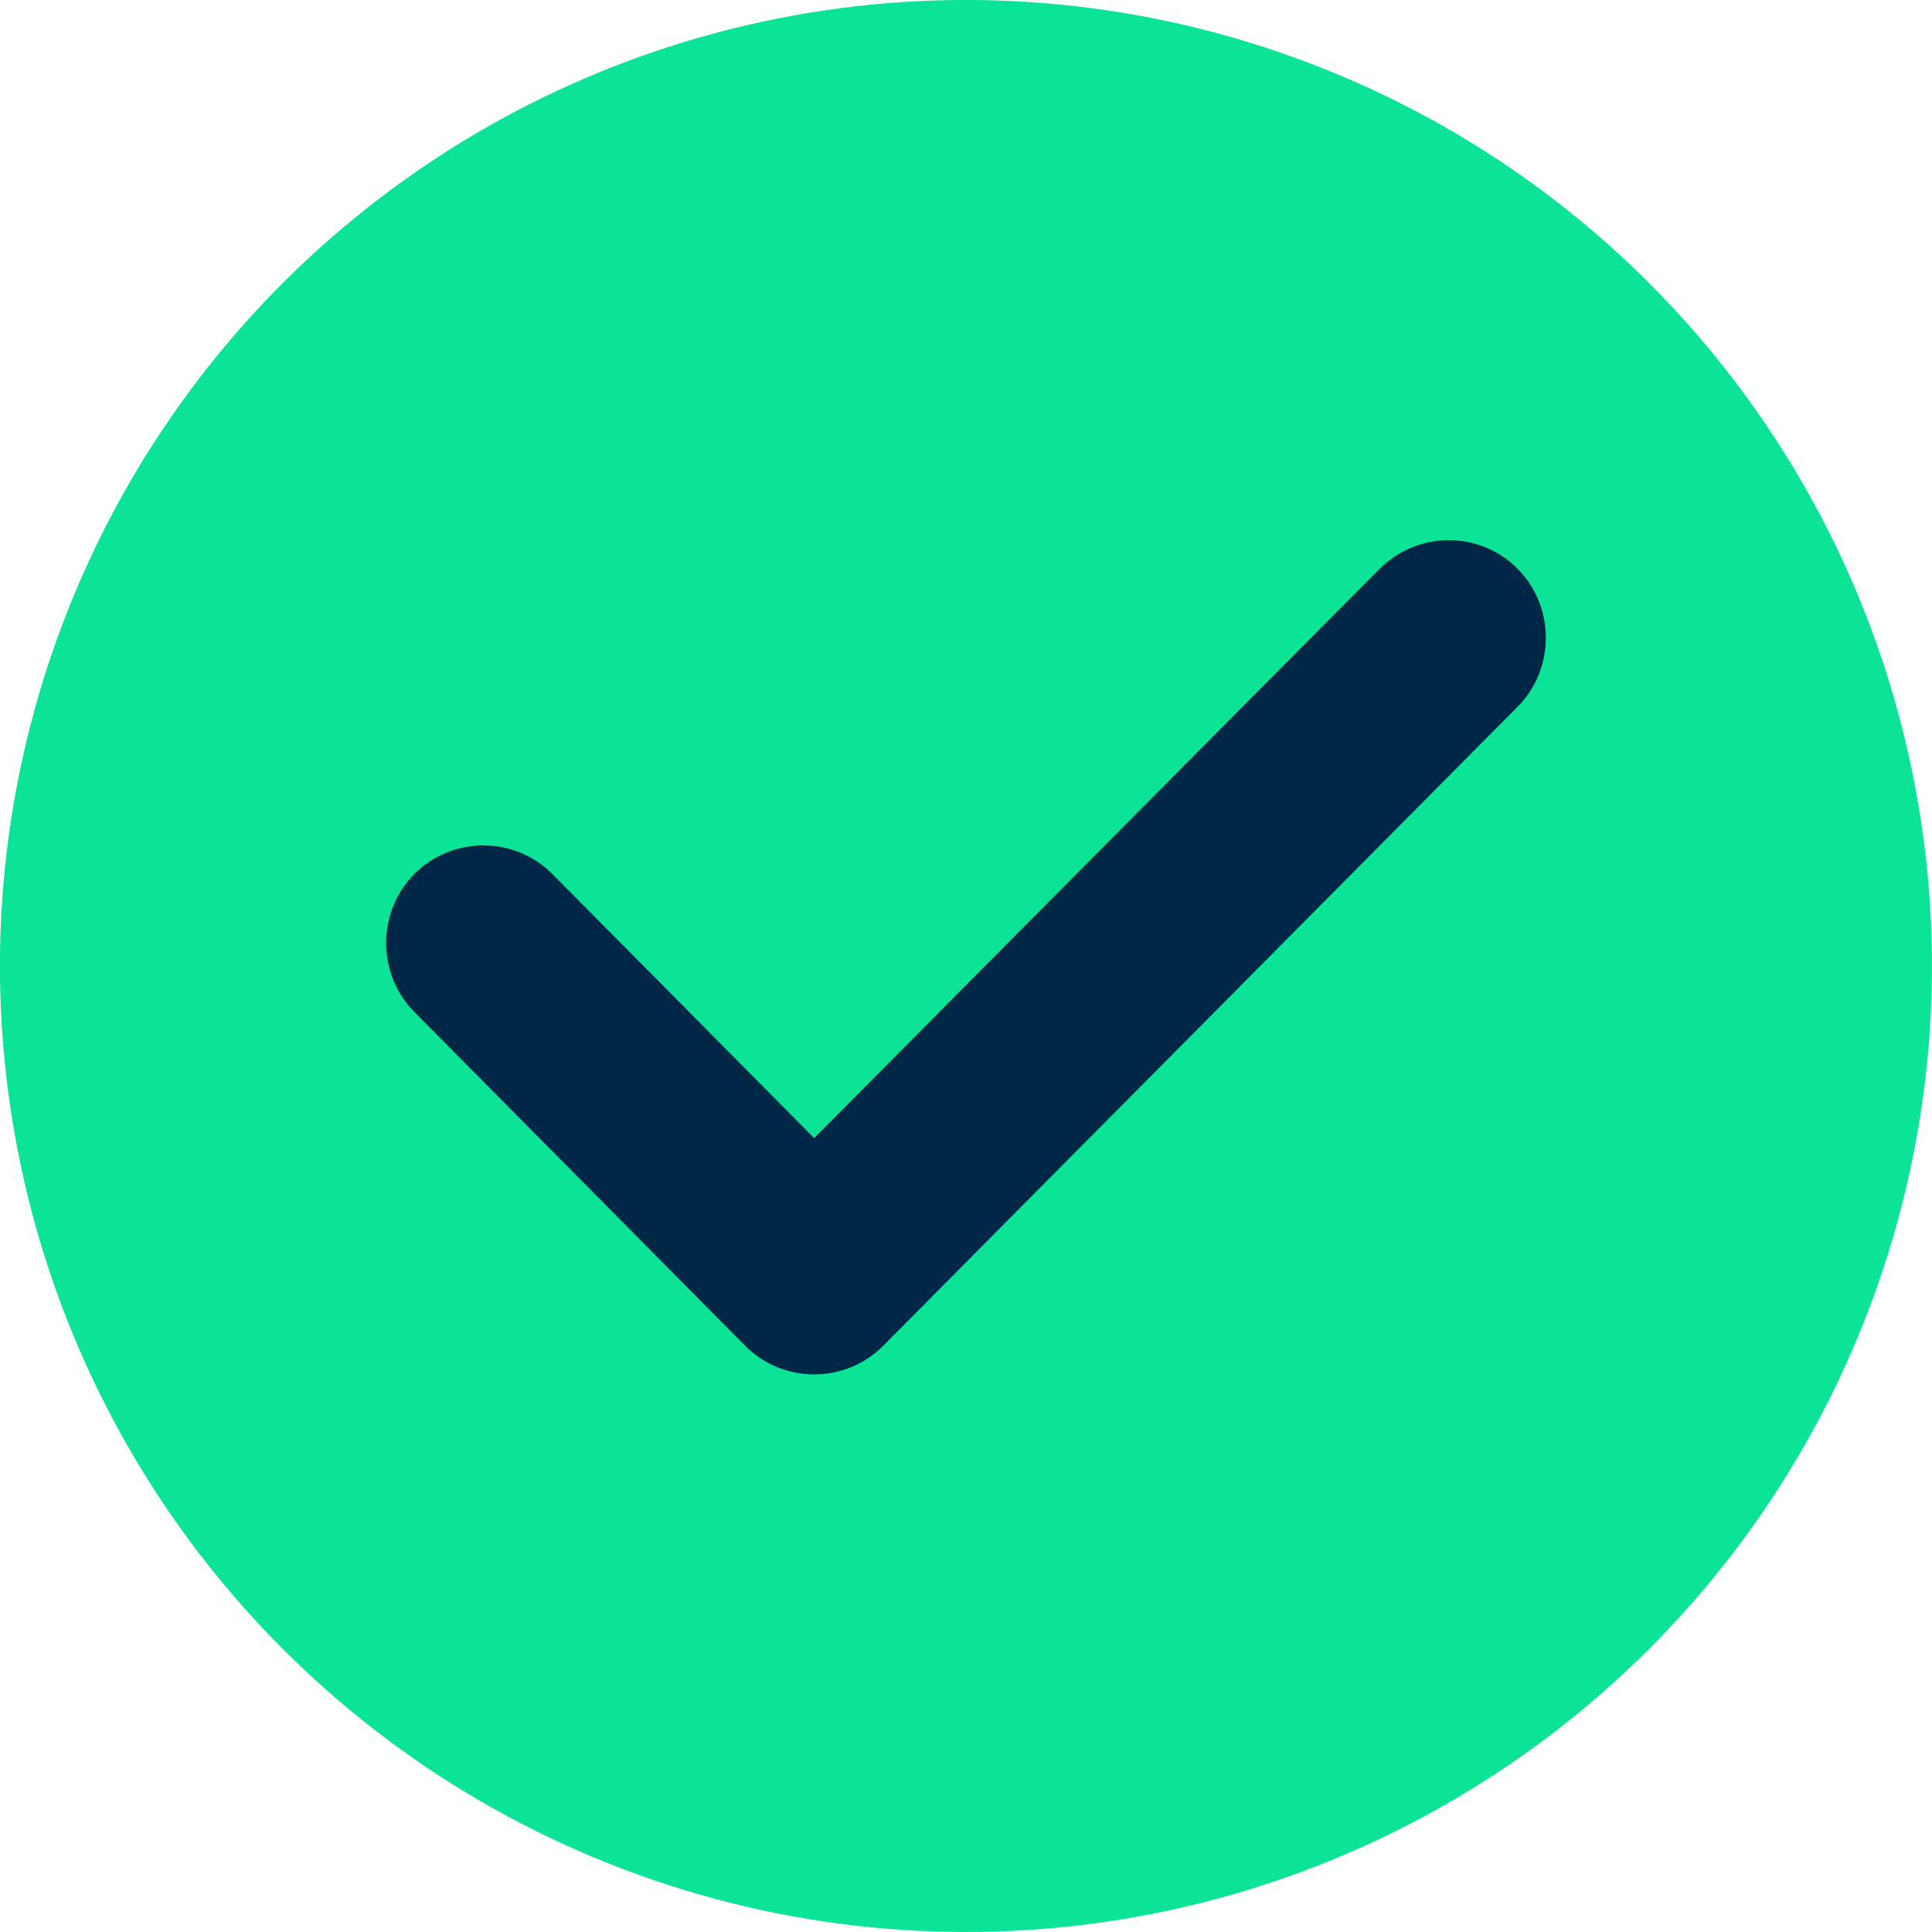
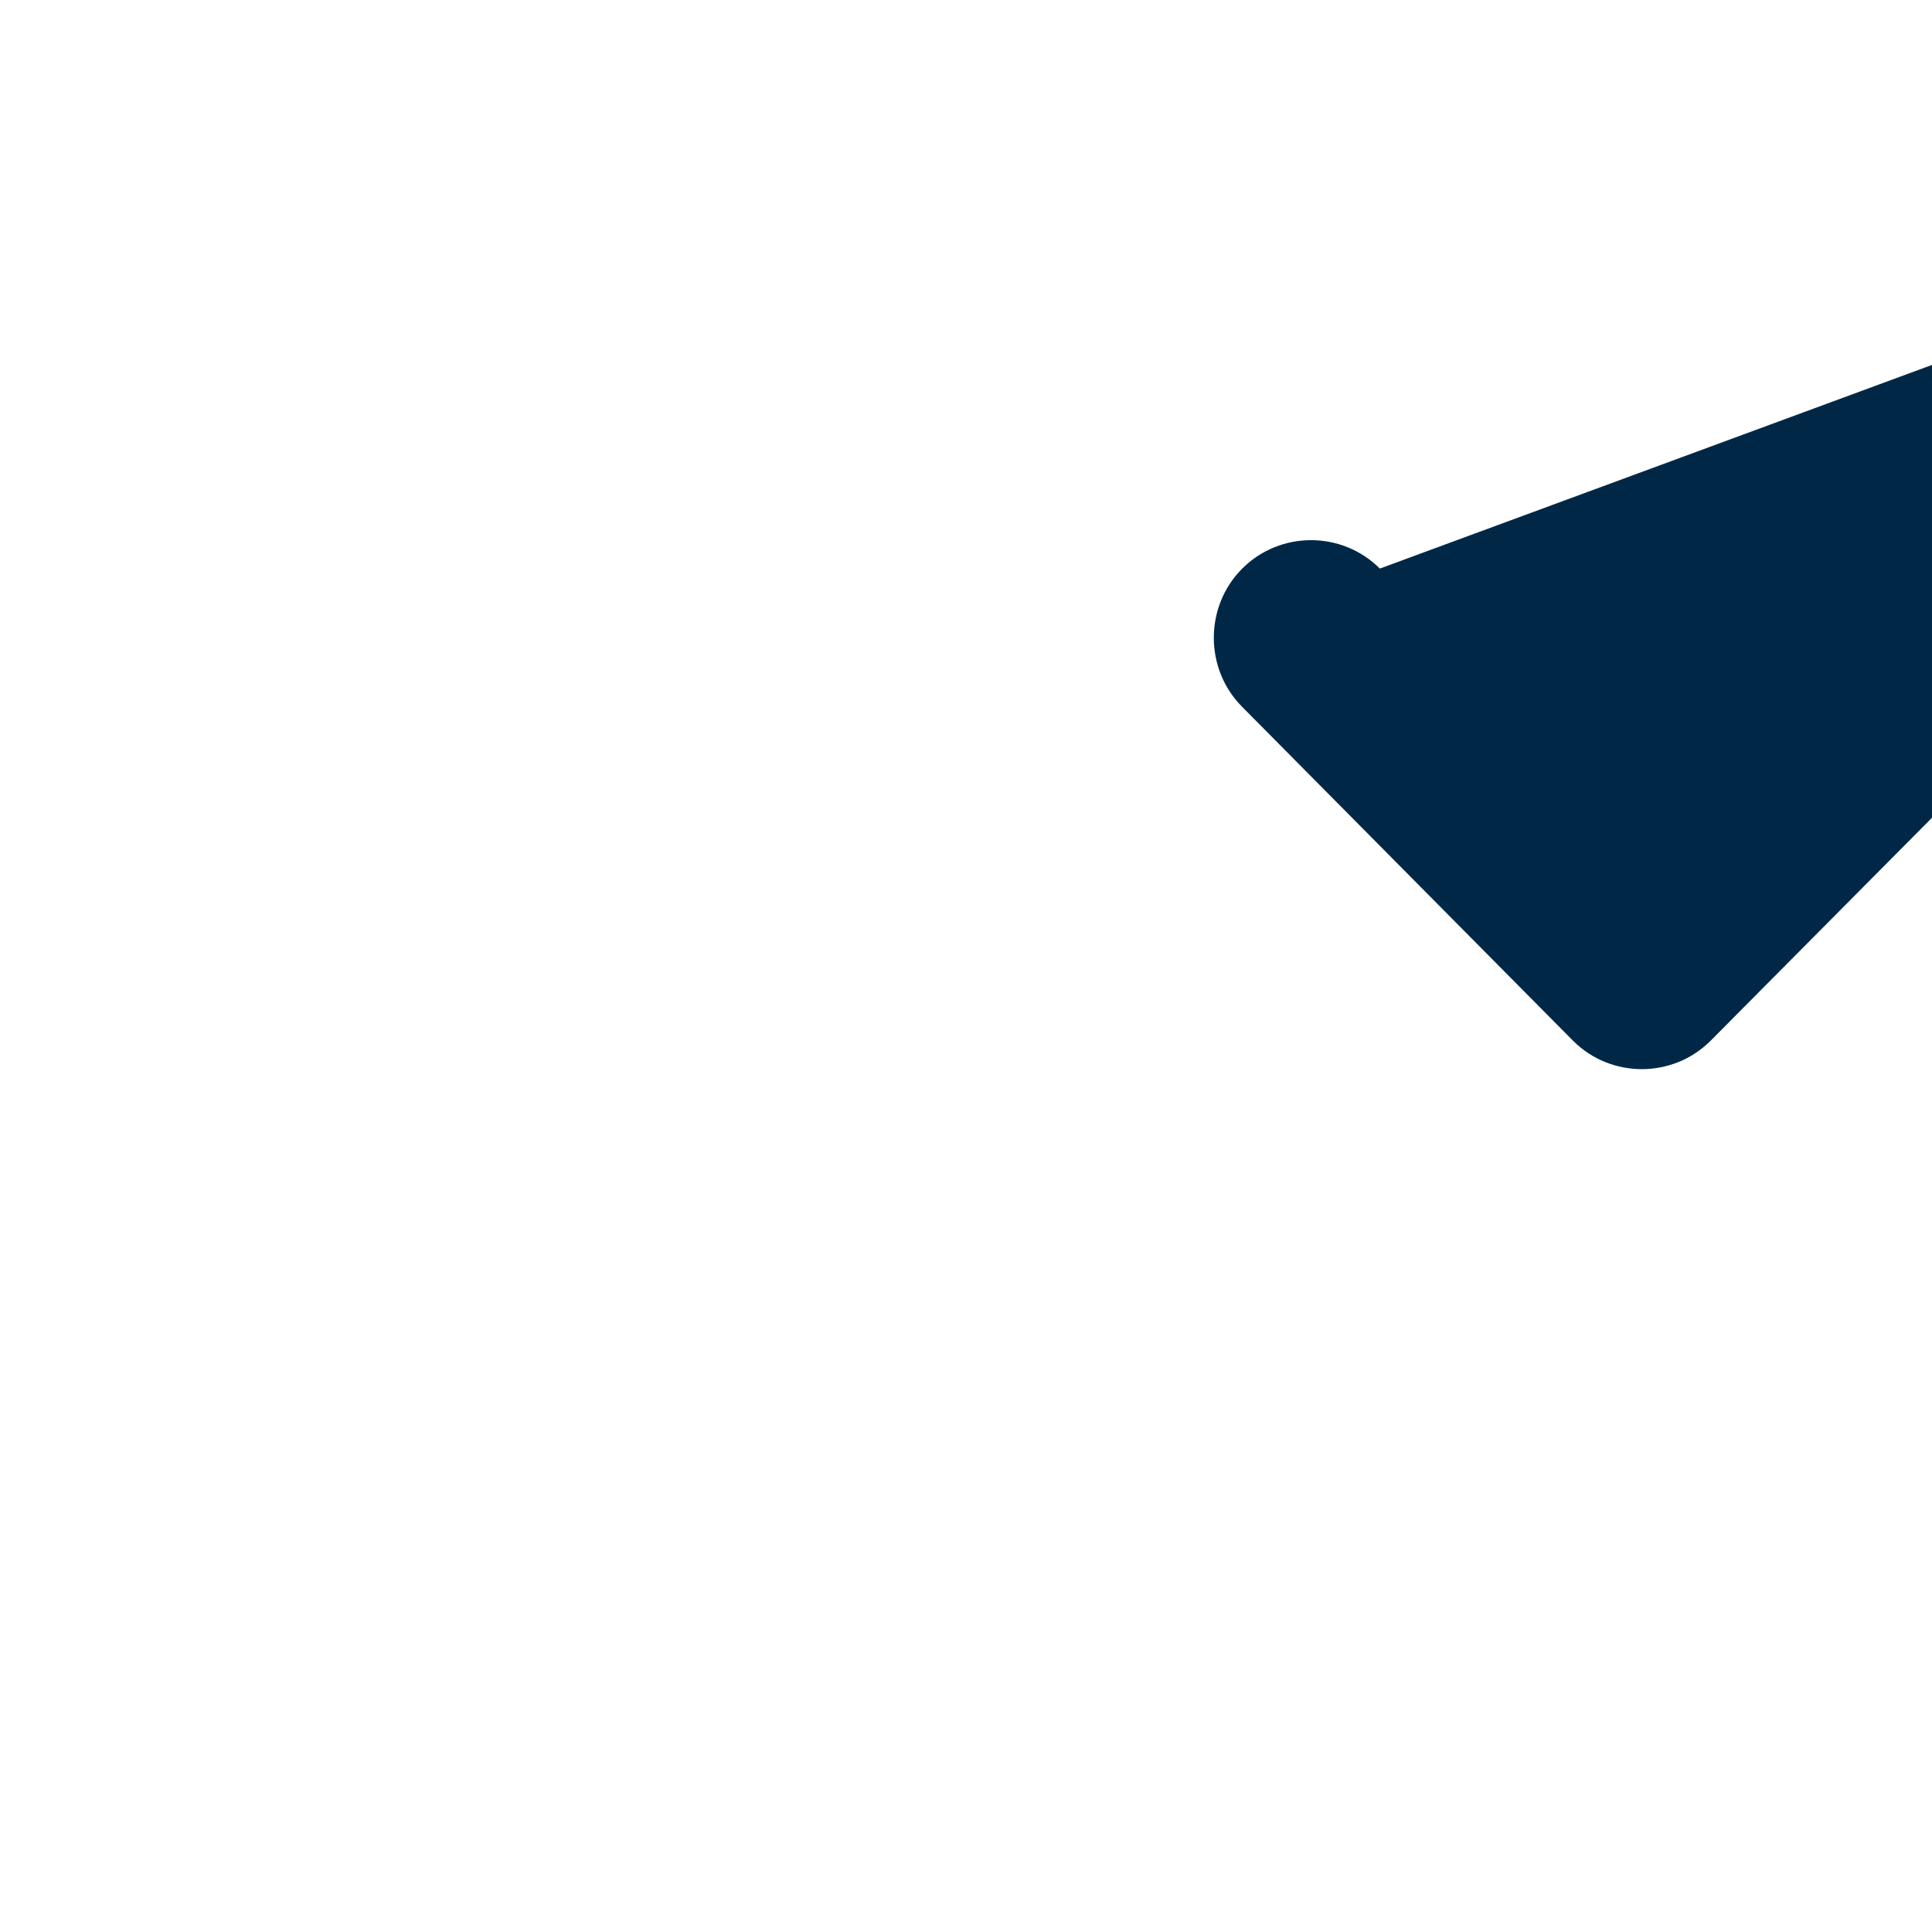
<svg xmlns="http://www.w3.org/2000/svg" id="Ebene_1" viewBox="0 0 20.5 20.5">
  <defs>
    <style>.cls-1{fill:#002846;fill-rule:evenodd;}.cls-1,.cls-2{stroke-width:0px;}.cls-2{fill:#0be497;}</style>
  </defs>
-   <circle class="cls-2" cx="10.25" cy="10.25" r="10.25" transform="translate(-1.51 1.774) rotate(-9.217)" />
-   <path class="cls-1" d="M14.641,6.033l-6.002,6.043-2.78-2.804c-.402-.402-1.058-.402-1.46,0-.402.402-.402,1.066,0,1.468l3.51,3.542c.402.402,1.058.402,1.46,0l6.732-6.781c.402-.402.402-1.066,0-1.468-.402-.402-1.05-.402-1.46,0Z" />
+   <path class="cls-1" d="M14.641,6.033c-.402-.402-1.058-.402-1.46,0-.402.402-.402,1.066,0,1.468l3.51,3.542c.402.402,1.058.402,1.46,0l6.732-6.781c.402-.402.402-1.066,0-1.468-.402-.402-1.05-.402-1.46,0Z" />
</svg>